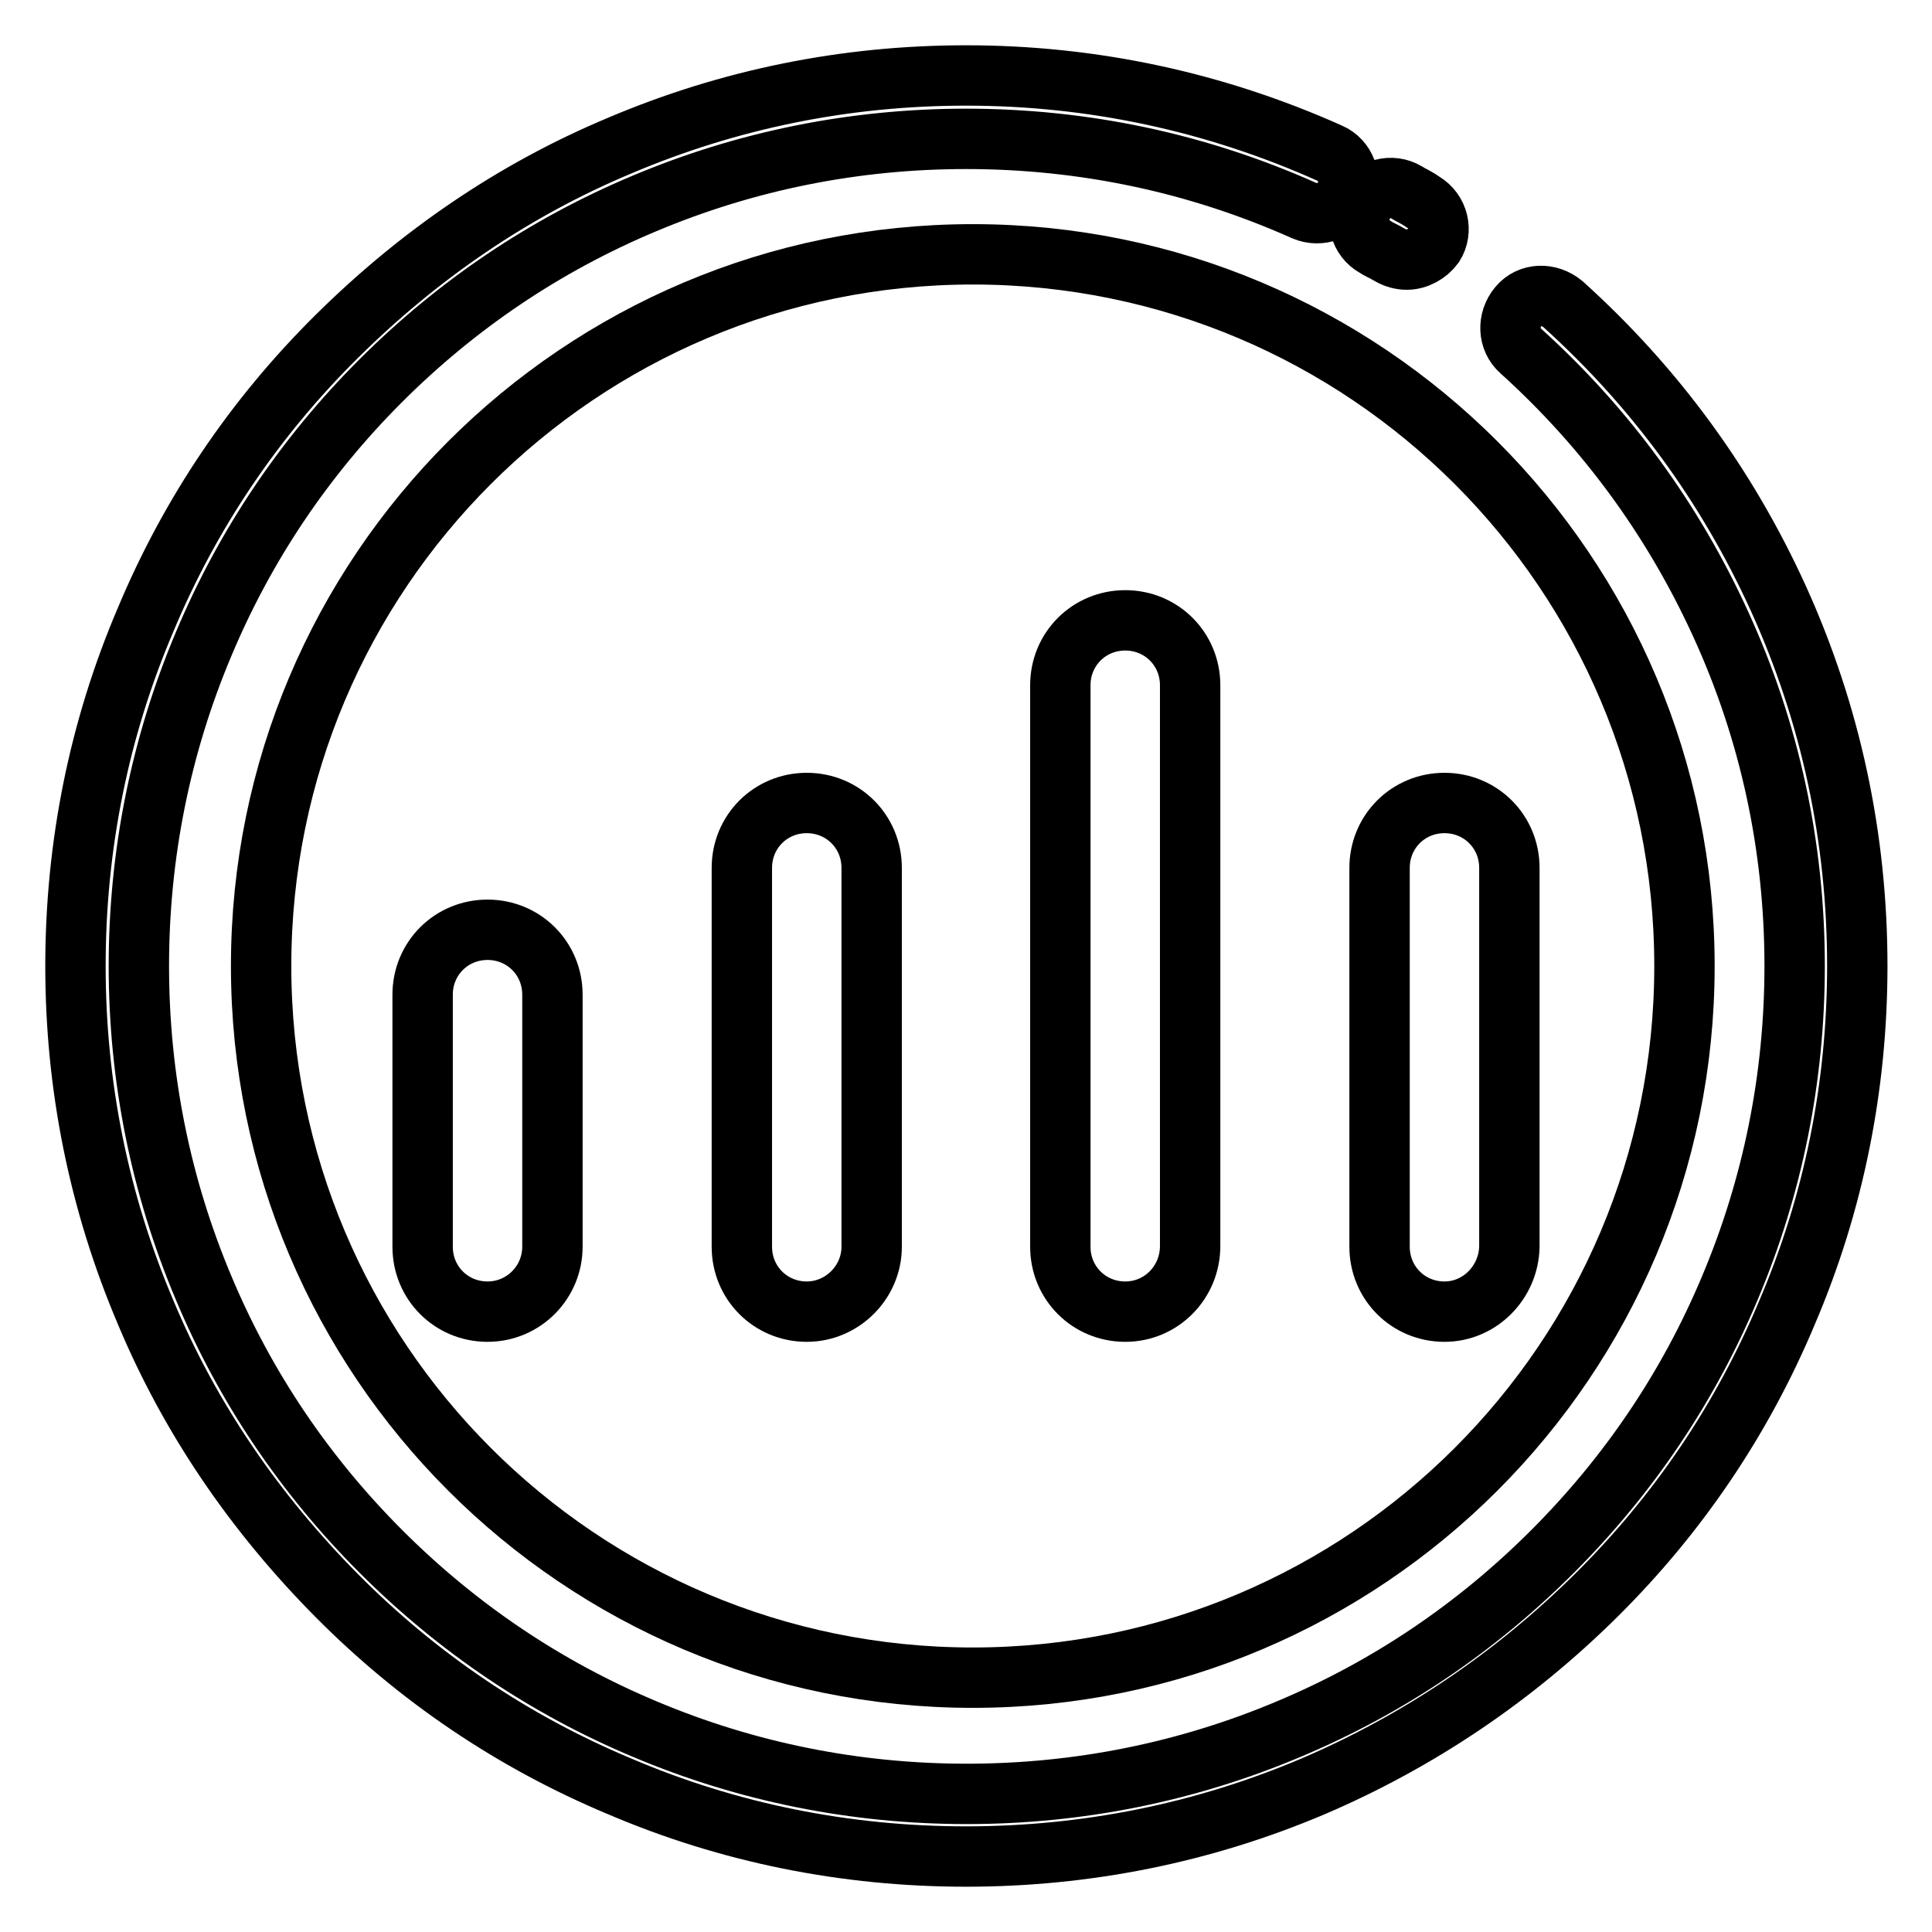
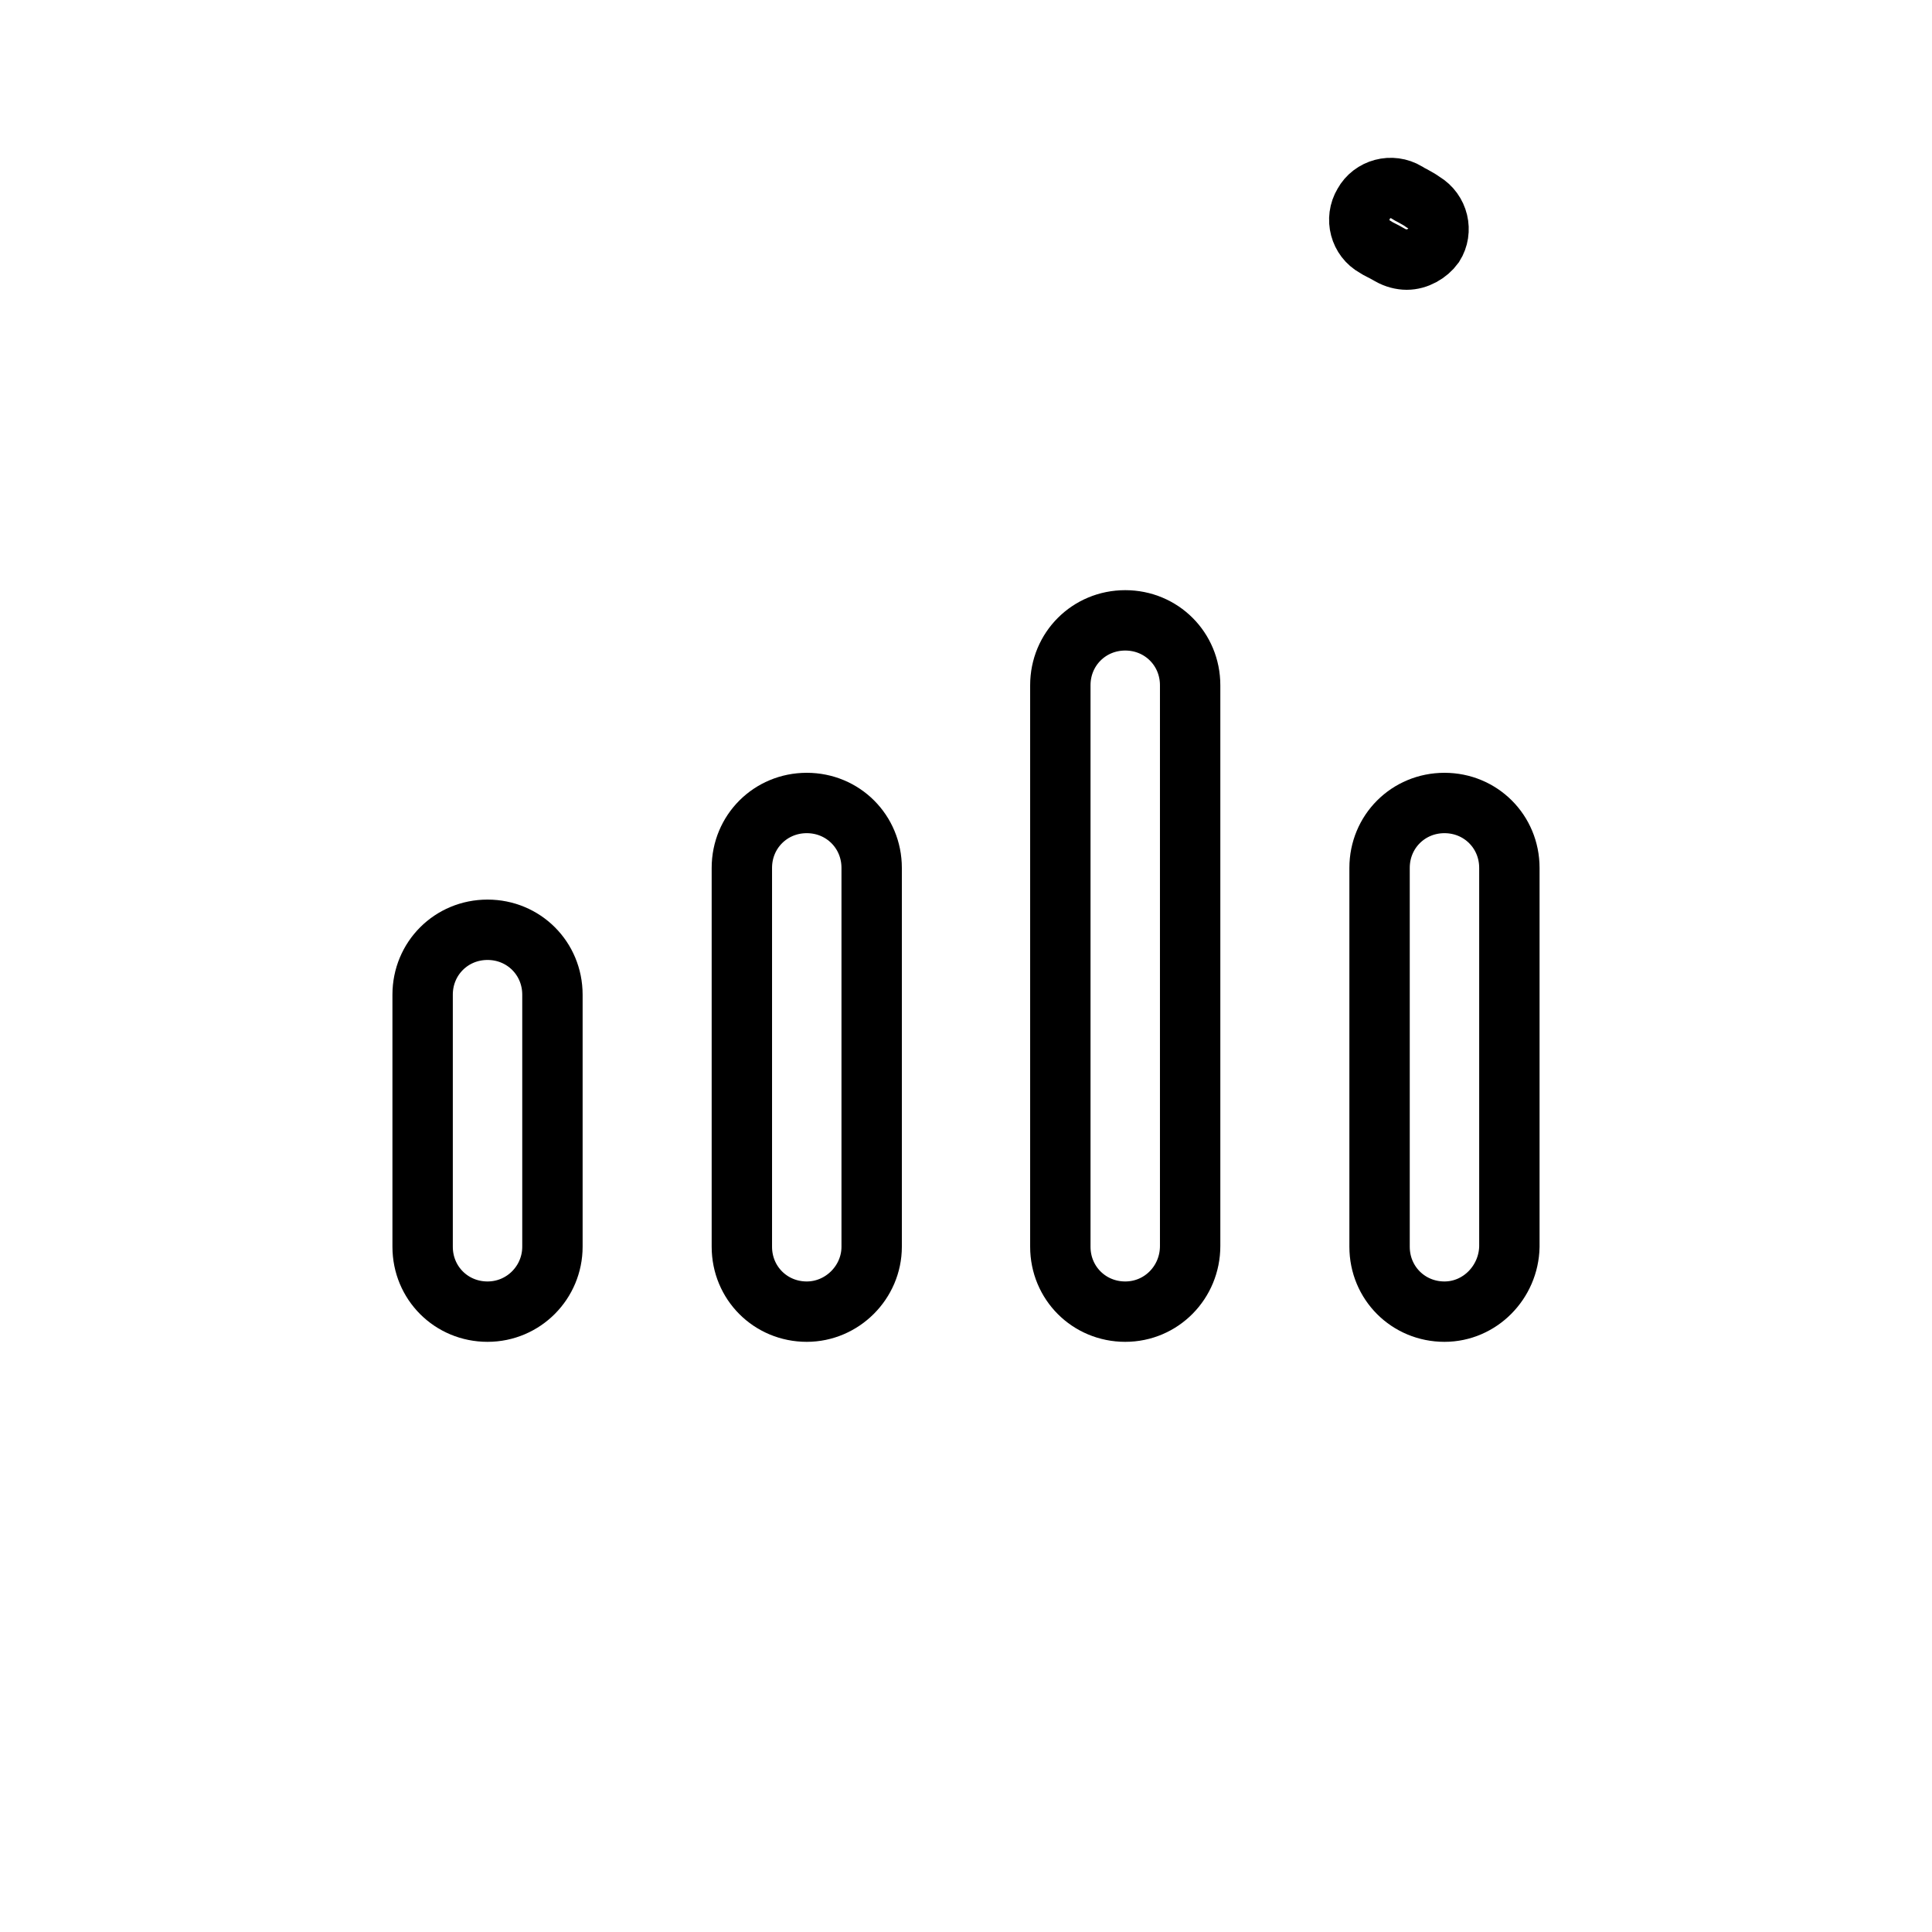
<svg xmlns="http://www.w3.org/2000/svg" version="1.1" x="0px" y="0px" viewBox="0 0 256 256" enable-background="new 0 0 256 256" xml:space="preserve">
  <g>
-     <path stroke-width="8" fill-opacity="0" stroke="#000000" d="M34.6,128c0,52.1,42.2,94.3,94.3,94.3s94.3-42.2,94.3-94.3s-42.2-94.3-94.3-94.3S34.6,75.9,34.6,128z" />
    <path stroke-width="8" fill-opacity="0" stroke="#000000" d="M186.4,34.4c-0.7,0-1.5-0.2-2.2-0.6c-0.7-0.4-0.9-0.5-1.3-0.7c-0.2-0.1-0.4-0.2-0.7-0.4 c-2-1.1-2.7-3.7-1.5-5.7c1.1-2,3.7-2.7,5.7-1.5c0.3,0.2,0.5,0.3,0.7,0.4c0.5,0.3,0.8,0.4,1.5,0.9c2,1.2,2.6,3.8,1.4,5.7 C189.2,33.6,187.8,34.4,186.4,34.4z" />
-     <path stroke-width="8" fill-opacity="0" stroke="#000000" d="M128,246c-15.9,0-31.4-3.1-45.9-9.3c-14.1-5.9-26.7-14.4-37.5-25.3S25.2,188,19.3,173.9 c-6.2-14.6-9.3-30-9.3-45.9c0-15.9,3.1-31.4,9.3-45.9C25.2,68,33.7,55.4,44.6,44.6S68,25.2,82.1,19.3c14.6-6.2,30-9.3,45.9-9.3 c16.8,0,33,3.5,48.2,10.3c2.1,0.9,3,3.4,2.1,5.5c-0.9,2.1-3.4,3-5.5,2.1c-14.1-6.3-29.2-9.5-44.8-9.5c-14.8,0-29.2,2.9-42.7,8.6 c-13.1,5.5-24.8,13.4-34.9,23.5C40.4,60.5,32.5,72.2,27,85.3c-5.7,13.5-8.6,27.9-8.6,42.7s2.9,29.2,8.6,42.7 c5.5,13.1,13.4,24.8,23.5,34.9c10.1,10.1,21.8,18,34.9,23.5c13.5,5.7,27.9,8.6,42.7,8.6s29.2-2.9,42.7-8.6 c13.1-5.5,24.8-13.4,34.9-23.5c10.1-10.1,18-21.8,23.5-34.9c5.7-13.5,8.6-27.9,8.6-42.7c0-15.8-3.3-31.1-9.8-45.3 c-6.3-13.8-15.2-26-26.5-36.2c-1.7-1.5-1.8-4.1-0.3-5.9s4.1-1.8,5.9-0.3c12.2,11,21.7,24,28.5,38.9c7,15.4,10.5,31.8,10.5,48.8 c0,15.9-3.1,31.4-9.3,45.9c-5.9,14.1-14.4,26.7-25.3,37.5s-23.5,19.3-37.5,25.3C159.4,242.9,143.9,246,128,246z" />
    <path stroke-width="8" fill-opacity="0" stroke="#000000" d="M64.6,173.8c-4.8,0-8.6-3.8-8.6-8.6v-33.4c0-4.8,3.8-8.6,8.6-8.6c4.8,0,8.6,3.8,8.6,8.6v33.4 C73.2,169.9,69.4,173.8,64.6,173.8z M106.9,173.8c-4.8,0-8.6-3.8-8.6-8.6v-50.2c0-4.8,3.8-8.6,8.6-8.6c4.8,0,8.6,3.8,8.6,8.6v50.2 C115.5,169.9,111.6,173.8,106.9,173.8z M149.1,173.8c-4.8,0-8.6-3.8-8.6-8.6V90.8c0-4.8,3.8-8.6,8.6-8.6s8.6,3.8,8.6,8.6v74.3 C157.7,169.9,153.9,173.8,149.1,173.8z M191.4,173.8c-4.8,0-8.6-3.8-8.6-8.6v-50.2c0-4.8,3.8-8.6,8.6-8.6s8.6,3.8,8.6,8.6v50.2 C199.9,169.9,196.1,173.8,191.4,173.8z" />
  </g>
</svg>